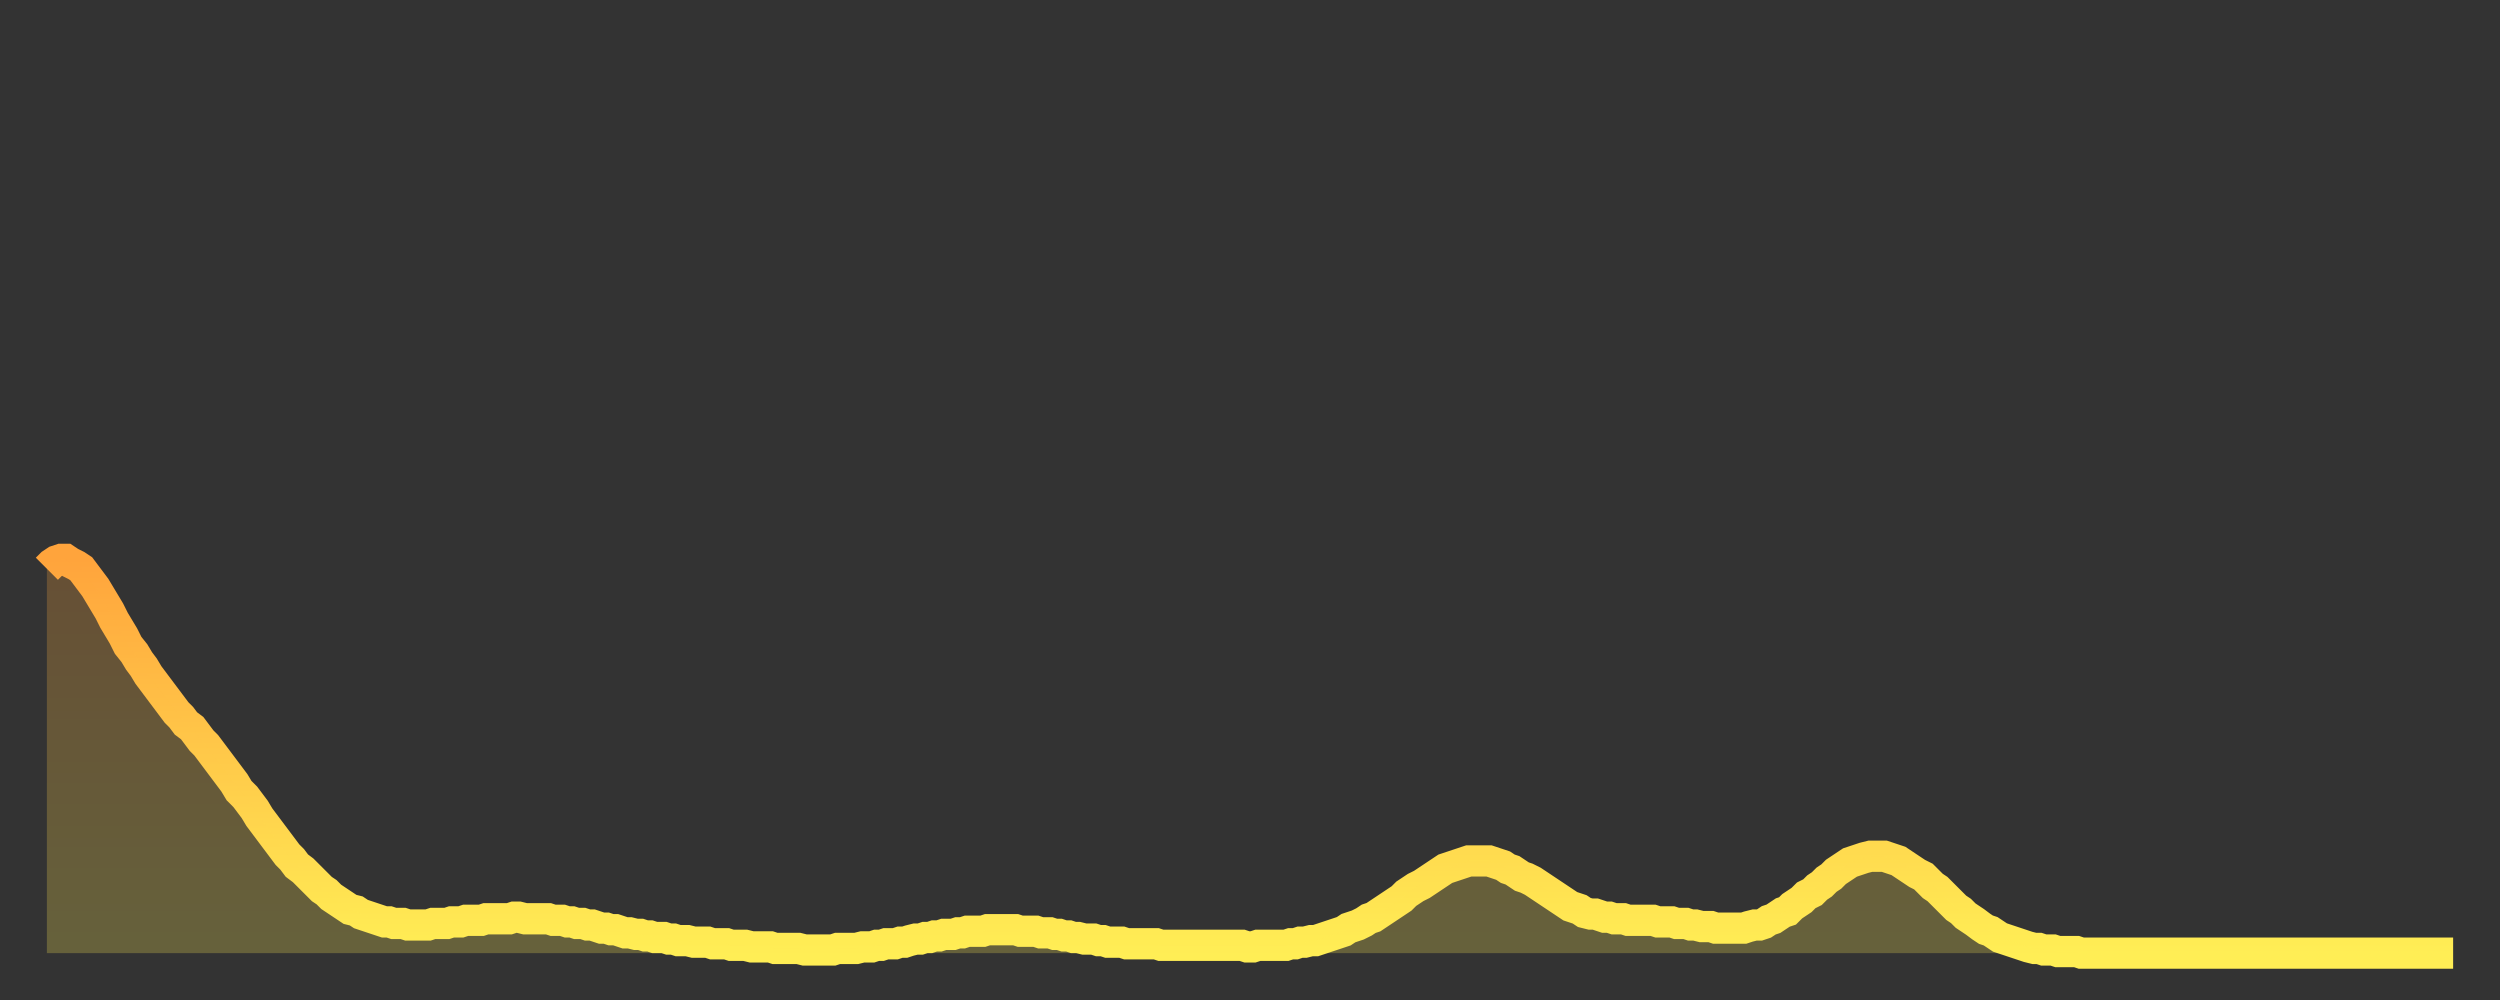
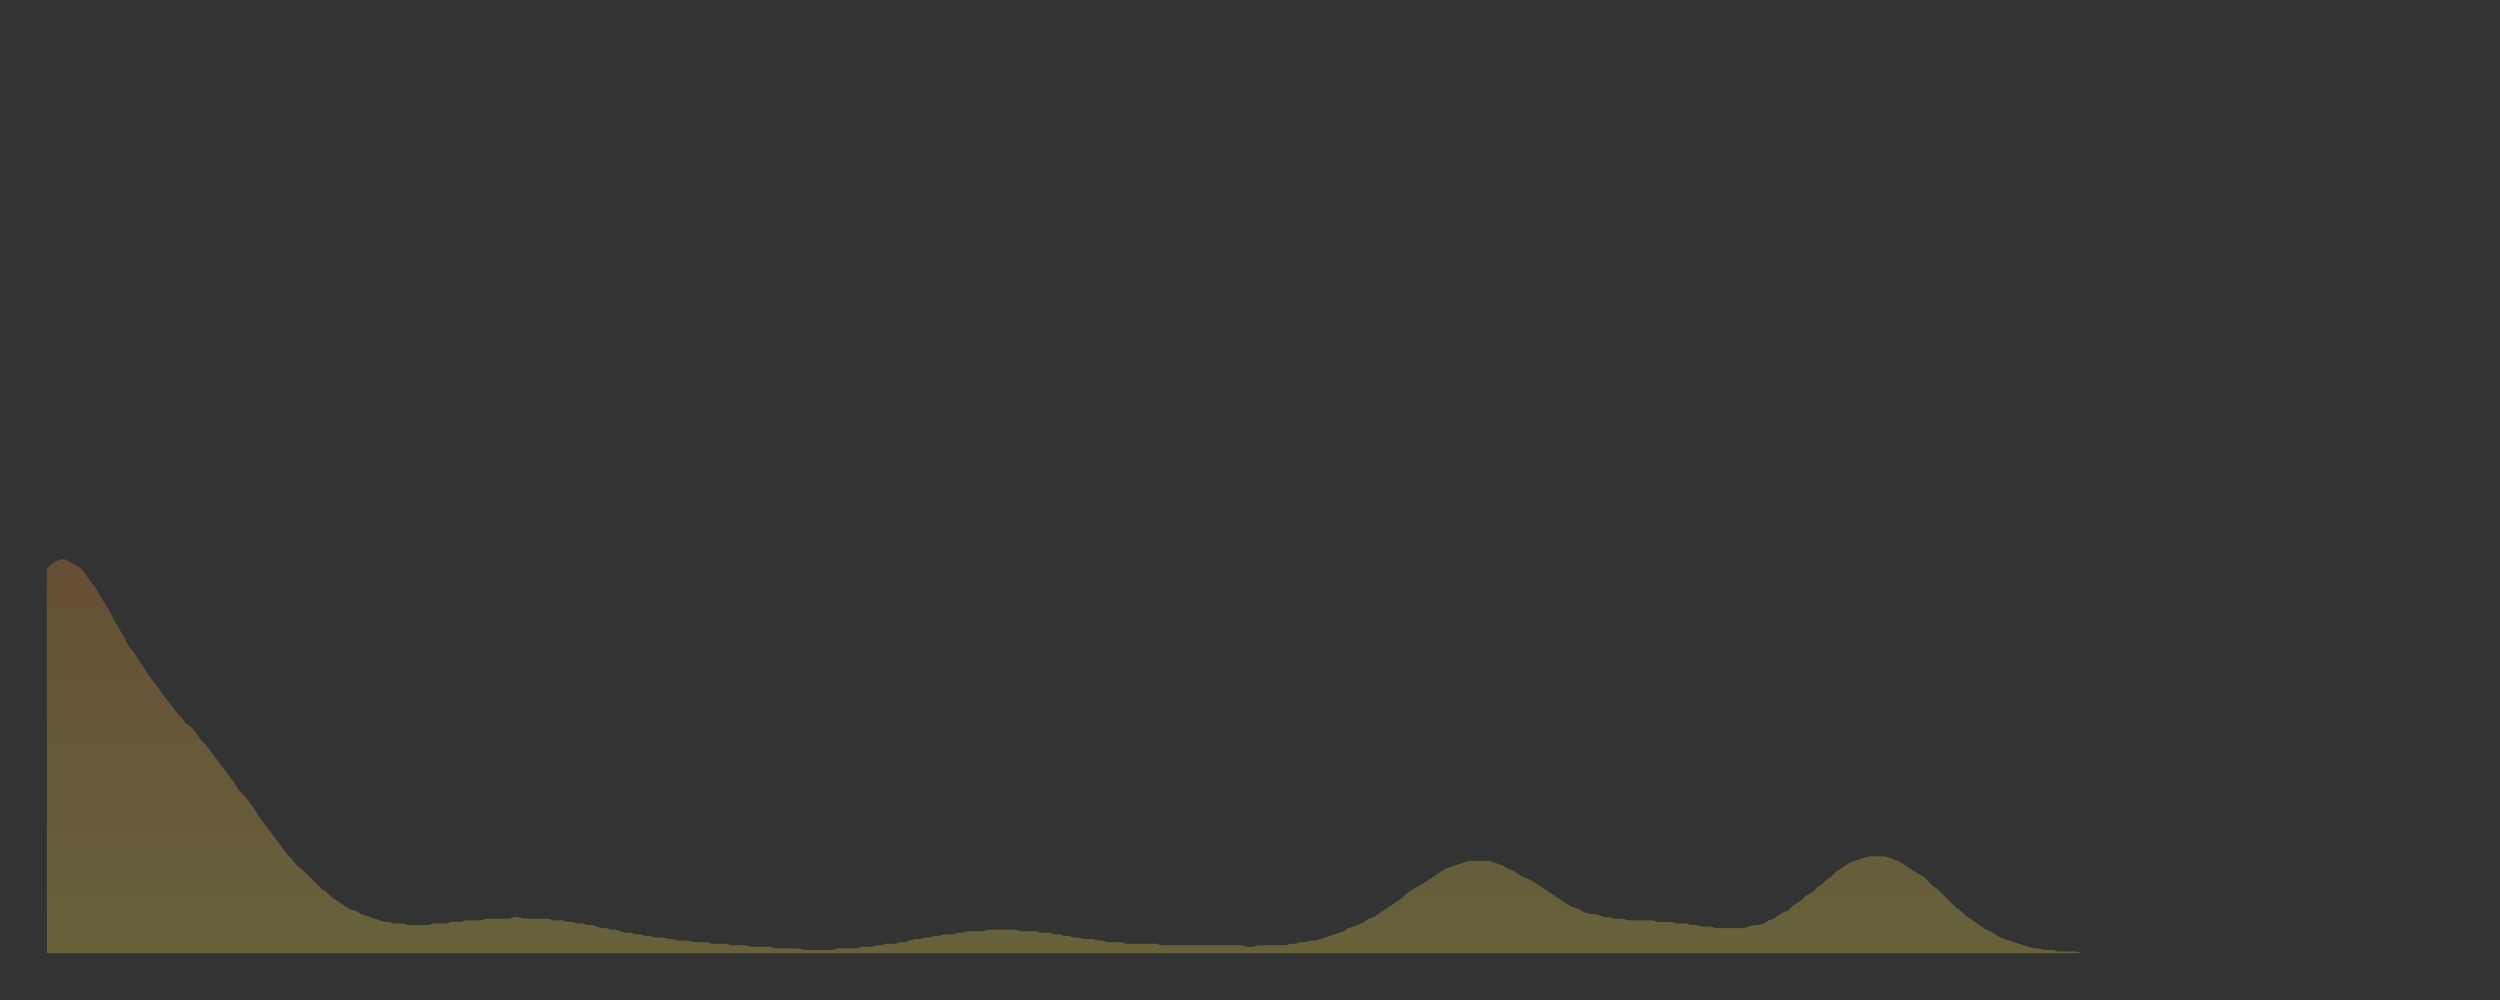
<svg xmlns="http://www.w3.org/2000/svg" baseProfile="full" height="64" version="1.1" width="160">
  <rect width="100%" height="100%" fill="#333333" stroke="none" />
  <defs>
    <linearGradient id="id21734" x1="0" x2="0" y1="0" y2="1">
      <stop offset="0%" stop-color="#ffa43c" />
      <stop offset="50%" stop-color="#ffc949" />
      <stop offset="100%" stop-color="#ffee55" />
    </linearGradient>
  </defs>
  <g transform="translate(3,3)">
    <g>
-       <path d="M 0.0 33.4 0.3 33.1 0.6 32.9 0.9 32.8 1.2 32.8 1.5 33.0 1.9 33.2 2.2 33.4 2.5 33.8 2.8 34.2 3.1 34.6 3.4 35.1 3.7 35.6 4.0 36.1 4.3 36.7 4.6 37.2 4.9 37.7 5.2 38.3 5.6 38.8 5.9 39.3 6.2 39.7 6.5 40.2 6.8 40.6 7.1 41.0 7.4 41.4 7.7 41.8 8.0 42.2 8.3 42.6 8.6 42.9 8.9 43.3 9.3 43.6 9.6 44.0 9.9 44.4 10.2 44.7 10.5 45.1 10.8 45.5 11.1 45.9 11.4 46.3 11.7 46.7 12.0 47.1 12.3 47.6 12.7 48.0 13.0 48.4 13.3 48.8 13.6 49.3 13.9 49.7 14.2 50.1 14.5 50.5 14.8 50.9 15.1 51.3 15.4 51.7 15.7 52.0 16.0 52.4 16.4 52.7 16.7 53.0 17.0 53.3 17.3 53.6 17.6 53.9 17.9 54.1 18.2 54.4 18.5 54.6 18.8 54.8 19.1 55.0 19.4 55.2 19.8 55.3 20.1 55.5 20.4 55.6 20.7 55.7 21.0 55.8 21.3 55.9 21.6 56.0 21.9 56.0 22.2 56.1 22.5 56.1 22.8 56.1 23.1 56.2 23.5 56.2 23.8 56.2 24.1 56.2 24.4 56.2 24.7 56.1 25.0 56.1 25.3 56.1 25.6 56.1 25.9 56.0 26.2 56.0 26.5 56.0 26.8 55.9 27.2 55.9 27.5 55.9 27.8 55.9 28.1 55.8 28.4 55.8 28.7 55.8 29.0 55.8 29.3 55.8 29.6 55.8 29.9 55.7 30.2 55.7 30.6 55.8 30.9 55.8 31.2 55.8 31.5 55.8 31.8 55.8 32.1 55.8 32.4 55.9 32.7 55.9 33.0 55.9 33.3 56.0 33.6 56.0 33.9 56.1 34.3 56.1 34.6 56.2 34.9 56.2 35.2 56.3 35.5 56.4 35.8 56.4 36.1 56.5 36.4 56.5 36.7 56.6 37.0 56.7 37.3 56.7 37.7 56.8 38.0 56.8 38.3 56.9 38.6 56.9 38.9 57.0 39.2 57.0 39.5 57.0 39.8 57.1 40.1 57.1 40.4 57.2 40.7 57.2 41.0 57.2 41.4 57.3 41.7 57.3 42.0 57.3 42.3 57.3 42.6 57.4 42.9 57.4 43.2 57.4 43.5 57.4 43.8 57.5 44.1 57.5 44.4 57.5 44.7 57.5 45.1 57.6 45.4 57.6 45.7 57.6 46.0 57.6 46.3 57.6 46.6 57.7 46.9 57.7 47.2 57.7 47.5 57.7 47.8 57.7 48.1 57.7 48.5 57.8 48.8 57.8 49.1 57.8 49.4 57.8 49.7 57.8 50.0 57.8 50.3 57.8 50.6 57.7 50.9 57.7 51.2 57.7 51.5 57.7 51.8 57.7 52.2 57.6 52.5 57.6 52.8 57.6 53.1 57.5 53.4 57.5 53.7 57.4 54.0 57.4 54.3 57.4 54.6 57.3 54.9 57.3 55.2 57.2 55.6 57.1 55.9 57.1 56.2 57.0 56.5 57.0 56.8 56.9 57.1 56.9 57.4 56.8 57.7 56.8 58.0 56.8 58.3 56.7 58.6 56.7 58.9 56.6 59.3 56.6 59.6 56.6 59.9 56.6 60.2 56.5 60.5 56.5 60.8 56.5 61.1 56.5 61.4 56.5 61.7 56.5 62.0 56.5 62.3 56.6 62.6 56.6 63.0 56.6 63.3 56.6 63.6 56.7 63.9 56.7 64.2 56.7 64.5 56.8 64.8 56.8 65.1 56.9 65.4 56.9 65.7 57.0 66.0 57.0 66.4 57.1 66.7 57.1 67.0 57.1 67.3 57.2 67.6 57.2 67.9 57.3 68.2 57.3 68.5 57.3 68.8 57.3 69.1 57.4 69.4 57.4 69.7 57.4 70.1 57.4 70.4 57.4 70.7 57.4 71.0 57.4 71.3 57.5 71.6 57.5 71.9 57.5 72.2 57.5 72.5 57.5 72.8 57.5 73.1 57.5 73.5 57.5 73.8 57.5 74.1 57.5 74.4 57.5 74.7 57.5 75.0 57.5 75.3 57.5 75.6 57.5 75.9 57.5 76.2 57.5 76.5 57.5 76.8 57.6 77.2 57.6 77.5 57.5 77.8 57.5 78.1 57.5 78.4 57.5 78.7 57.5 79.0 57.5 79.3 57.5 79.6 57.4 79.9 57.4 80.2 57.3 80.5 57.3 80.9 57.2 81.2 57.2 81.5 57.1 81.8 57.0 82.1 56.9 82.4 56.8 82.7 56.7 83.0 56.6 83.3 56.4 83.6 56.3 83.9 56.2 84.3 56.0 84.6 55.8 84.9 55.7 85.2 55.5 85.5 55.3 85.8 55.1 86.1 54.9 86.4 54.7 86.7 54.5 87.0 54.2 87.3 54.0 87.6 53.8 88.0 53.6 88.3 53.4 88.6 53.2 88.9 53.0 89.2 52.8 89.5 52.6 89.8 52.5 90.1 52.4 90.4 52.3 90.7 52.2 91.0 52.1 91.4 52.1 91.7 52.1 92.0 52.1 92.3 52.1 92.6 52.2 92.9 52.3 93.2 52.4 93.5 52.6 93.8 52.7 94.1 52.9 94.4 53.1 94.7 53.2 95.1 53.4 95.4 53.6 95.7 53.8 96.0 54.0 96.3 54.2 96.6 54.4 96.9 54.6 97.2 54.8 97.5 55.0 97.8 55.1 98.1 55.2 98.4 55.4 98.8 55.5 99.1 55.5 99.4 55.6 99.7 55.7 100.0 55.7 100.3 55.8 100.6 55.8 100.9 55.8 101.2 55.9 101.5 55.9 101.8 55.9 102.2 55.9 102.5 55.9 102.8 55.9 103.1 56.0 103.4 56.0 103.7 56.0 104.0 56.0 104.3 56.1 104.6 56.1 104.9 56.1 105.2 56.2 105.5 56.2 105.9 56.3 106.2 56.3 106.5 56.3 106.8 56.4 107.1 56.4 107.4 56.4 107.7 56.4 108.0 56.4 108.3 56.4 108.6 56.4 108.9 56.3 109.3 56.2 109.6 56.2 109.9 56.1 110.2 55.9 110.5 55.8 110.8 55.6 111.1 55.4 111.4 55.3 111.7 55.0 112.0 54.8 112.3 54.6 112.6 54.3 113.0 54.1 113.3 53.8 113.6 53.6 113.9 53.3 114.2 53.1 114.5 52.8 114.8 52.6 115.1 52.4 115.4 52.2 115.7 52.1 116.0 52.0 116.3 51.9 116.7 51.8 117.0 51.8 117.3 51.8 117.6 51.8 117.9 51.9 118.2 52.0 118.5 52.1 118.8 52.3 119.1 52.5 119.4 52.7 119.7 52.9 120.1 53.1 120.4 53.4 120.7 53.7 121.0 53.9 121.3 54.2 121.6 54.5 121.9 54.8 122.2 55.1 122.5 55.3 122.8 55.6 123.1 55.8 123.4 56.0 123.8 56.3 124.1 56.5 124.4 56.6 124.7 56.8 125.0 57.0 125.3 57.1 125.6 57.2 125.9 57.3 126.2 57.4 126.5 57.5 126.8 57.6 127.2 57.7 127.5 57.7 127.8 57.8 128.1 57.8 128.4 57.8 128.7 57.9 129.0 57.9 129.3 57.9 129.6 57.9 129.9 57.9 130.2 58.0 130.5 58.0 130.9 58.0 131.2 58.0 131.5 58.0 131.8 58.0 132.1 58.0 132.4 58.0 132.7 58.0 133.0 58.0 133.3 58.0 133.6 58.0 133.9 58.0 134.2 58.0 134.6 58.0 134.9 58.0 135.2 58.0 135.5 58.0 135.8 58.0 136.1 58.0 136.4 58.0 136.7 58.0 137.0 58.0 137.3 58.0 137.6 58.0 138.0 58.0 138.3 58.0 138.6 58.0 138.9 58.0 139.2 58.0 139.5 58.0 139.8 58.0 140.1 58.0 140.4 58.0 140.7 58.0 141.0 58.0 141.3 58.0 141.7 58.0 142.0 58.0 142.3 58.0 142.6 58.0 142.9 58.0 143.2 58.0 143.5 58.0 143.8 58.0 144.1 58.0 144.4 58.0 144.7 58.0 145.1 58.0 145.4 58.0 145.7 58.0 146.0 58.0 146.3 58.0 146.6 58.0 146.9 58.0 147.2 58.0 147.5 58.0 147.8 58.0 148.1 58.0 148.4 58.0 148.8 58.0 149.1 58.0 149.4 58.0 149.7 58.0 150.0 58.0 150.3 58.0 150.6 58.0 150.9 58.0 151.2 58.0 151.5 58.0 151.8 58.0 152.1 58.0 152.5 58.0 152.8 58.0 153.1 58.0 153.4 58.0 153.7 58.0 154.0 58.0" fill="none" id="graph-curve" opacity="1" stroke="url(#id21734)" stroke-width="2" />
      <path d="M 0 58 L 0.0 33.4 0.3 33.1 0.6 32.9 0.9 32.8 1.2 32.8 1.5 33.0 1.9 33.2 2.2 33.4 2.5 33.8 2.8 34.2 3.1 34.6 3.4 35.1 3.7 35.6 4.0 36.1 4.3 36.7 4.6 37.2 4.9 37.7 5.2 38.3 5.6 38.8 5.9 39.3 6.2 39.7 6.5 40.2 6.8 40.6 7.1 41.0 7.4 41.4 7.7 41.8 8.0 42.2 8.3 42.6 8.6 42.9 8.9 43.3 9.3 43.6 9.6 44.0 9.9 44.4 10.2 44.7 10.5 45.1 10.8 45.5 11.1 45.9 11.4 46.3 11.7 46.7 12.0 47.1 12.3 47.6 12.7 48.0 13.0 48.4 13.3 48.8 13.6 49.3 13.9 49.7 14.2 50.1 14.5 50.5 14.8 50.9 15.1 51.3 15.4 51.7 15.7 52.0 16.0 52.4 16.4 52.7 16.7 53.0 17.0 53.3 17.3 53.6 17.6 53.9 17.9 54.1 18.2 54.4 18.5 54.6 18.8 54.8 19.1 55.0 19.4 55.2 19.8 55.3 20.1 55.5 20.4 55.6 20.7 55.7 21.0 55.8 21.3 55.9 21.6 56.0 21.9 56.0 22.2 56.1 22.5 56.1 22.8 56.1 23.1 56.2 23.5 56.2 23.8 56.2 24.1 56.2 24.4 56.2 24.7 56.1 25.0 56.1 25.3 56.1 25.6 56.1 25.9 56.0 26.2 56.0 26.5 56.0 26.8 55.9 27.2 55.9 27.5 55.9 27.8 55.9 28.1 55.8 28.4 55.8 28.7 55.8 29.0 55.8 29.3 55.8 29.6 55.8 29.9 55.7 30.2 55.7 30.6 55.8 30.9 55.8 31.2 55.8 31.5 55.8 31.8 55.8 32.1 55.8 32.4 55.9 32.7 55.9 33.0 55.9 33.3 56.0 33.6 56.0 33.9 56.1 34.3 56.1 34.6 56.2 34.9 56.2 35.2 56.3 35.5 56.4 35.8 56.4 36.1 56.5 36.4 56.5 36.7 56.6 37.0 56.7 37.3 56.7 37.7 56.8 38.0 56.8 38.3 56.9 38.6 56.9 38.9 57.0 39.2 57.0 39.5 57.0 39.8 57.1 40.1 57.1 40.4 57.2 40.7 57.2 41.0 57.2 41.4 57.3 41.7 57.3 42.0 57.3 42.3 57.3 42.6 57.4 42.9 57.4 43.2 57.4 43.5 57.4 43.8 57.5 44.1 57.5 44.4 57.5 44.7 57.5 45.1 57.6 45.4 57.6 45.7 57.6 46.0 57.6 46.3 57.6 46.6 57.7 46.9 57.7 47.2 57.7 47.5 57.7 47.8 57.7 48.1 57.7 48.5 57.8 48.8 57.8 49.1 57.8 49.4 57.8 49.7 57.8 50.0 57.8 50.3 57.8 50.6 57.7 50.9 57.7 51.2 57.7 51.5 57.7 51.8 57.7 52.2 57.6 52.5 57.6 52.8 57.6 53.1 57.5 53.4 57.5 53.7 57.4 54.0 57.4 54.3 57.4 54.6 57.3 54.9 57.3 55.2 57.2 55.6 57.1 55.9 57.1 56.2 57.0 56.5 57.0 56.8 56.9 57.1 56.9 57.4 56.8 57.7 56.8 58.0 56.8 58.3 56.7 58.6 56.7 58.9 56.6 59.3 56.6 59.6 56.6 59.9 56.6 60.2 56.5 60.5 56.5 60.8 56.5 61.1 56.5 61.4 56.5 61.7 56.5 62.0 56.5 62.3 56.6 62.6 56.6 63.0 56.6 63.3 56.6 63.6 56.7 63.9 56.7 64.2 56.7 64.5 56.8 64.8 56.8 65.1 56.9 65.4 56.9 65.7 57.0 66.0 57.0 66.4 57.1 66.7 57.1 67.0 57.1 67.3 57.2 67.6 57.2 67.9 57.3 68.2 57.3 68.5 57.3 68.8 57.3 69.1 57.4 69.4 57.4 69.7 57.4 70.1 57.4 70.4 57.4 70.7 57.4 71.0 57.4 71.3 57.5 71.6 57.5 71.9 57.5 72.2 57.5 72.5 57.5 72.8 57.5 73.1 57.5 73.5 57.5 73.8 57.5 74.1 57.5 74.4 57.5 74.7 57.5 75.0 57.5 75.3 57.5 75.6 57.5 75.9 57.5 76.2 57.5 76.5 57.5 76.8 57.6 77.2 57.6 77.5 57.5 77.8 57.5 78.1 57.5 78.4 57.5 78.7 57.5 79.0 57.5 79.3 57.5 79.6 57.4 79.9 57.4 80.2 57.3 80.5 57.3 80.9 57.2 81.2 57.2 81.5 57.1 81.8 57.0 82.1 56.9 82.4 56.8 82.7 56.7 83.0 56.6 83.3 56.4 83.6 56.3 83.9 56.2 84.3 56.0 84.6 55.8 84.9 55.7 85.2 55.5 85.5 55.3 85.8 55.1 86.1 54.9 86.4 54.7 86.7 54.5 87.0 54.2 87.3 54.0 87.6 53.8 88.0 53.6 88.3 53.4 88.6 53.2 88.9 53.0 89.2 52.8 89.5 52.6 89.8 52.5 90.1 52.4 90.4 52.3 90.7 52.2 91.0 52.1 91.4 52.1 91.7 52.1 92.0 52.1 92.3 52.1 92.6 52.2 92.9 52.3 93.2 52.4 93.5 52.6 93.8 52.7 94.1 52.9 94.4 53.1 94.7 53.2 95.1 53.4 95.4 53.6 95.7 53.8 96.0 54.0 96.3 54.2 96.6 54.4 96.9 54.6 97.2 54.8 97.5 55.0 97.8 55.1 98.1 55.2 98.4 55.4 98.8 55.5 99.1 55.5 99.4 55.6 99.7 55.7 100.0 55.7 100.3 55.8 100.6 55.8 100.9 55.8 101.2 55.9 101.5 55.9 101.8 55.9 102.2 55.9 102.5 55.9 102.8 55.9 103.1 56.0 103.4 56.0 103.7 56.0 104.0 56.0 104.3 56.1 104.6 56.1 104.9 56.1 105.2 56.2 105.5 56.2 105.9 56.3 106.2 56.3 106.5 56.3 106.8 56.4 107.1 56.4 107.4 56.4 107.7 56.4 108.0 56.4 108.3 56.4 108.6 56.4 108.9 56.3 109.3 56.2 109.6 56.2 109.9 56.1 110.2 55.9 110.5 55.8 110.8 55.6 111.1 55.4 111.4 55.3 111.7 55.0 112.0 54.8 112.3 54.6 112.6 54.3 113.0 54.1 113.3 53.8 113.6 53.6 113.9 53.3 114.2 53.1 114.5 52.8 114.8 52.6 115.1 52.4 115.4 52.2 115.7 52.1 116.0 52.0 116.3 51.9 116.7 51.8 117.0 51.8 117.3 51.8 117.6 51.8 117.9 51.9 118.2 52.0 118.5 52.1 118.8 52.3 119.1 52.5 119.4 52.7 119.7 52.9 120.1 53.1 120.4 53.4 120.7 53.7 121.0 53.9 121.3 54.2 121.6 54.5 121.9 54.8 122.2 55.1 122.5 55.3 122.8 55.6 123.1 55.8 123.4 56.0 123.8 56.3 124.1 56.5 124.4 56.6 124.7 56.8 125.0 57.0 125.3 57.1 125.6 57.2 125.9 57.3 126.2 57.4 126.5 57.5 126.8 57.6 127.2 57.7 127.5 57.7 127.8 57.8 128.1 57.8 128.4 57.8 128.7 57.9 129.0 57.9 129.3 57.9 129.6 57.9 129.9 57.9 130.2 58.0 130.5 58.0 130.9 58.0 131.2 58.0 131.5 58.0 131.8 58.0 132.1 58.0 132.4 58.0 132.7 58.0 133.0 58.0 133.3 58.0 133.6 58.0 133.9 58.0 134.2 58.0 134.6 58.0 134.9 58.0 135.2 58.0 135.5 58.0 135.8 58.0 136.1 58.0 136.4 58.0 136.7 58.0 137.0 58.0 137.3 58.0 137.6 58.0 138.0 58.0 138.3 58.0 138.6 58.0 138.9 58.0 139.2 58.0 139.5 58.0 139.8 58.0 140.1 58.0 140.4 58.0 140.7 58.0 141.0 58.0 141.3 58.0 141.7 58.0 142.0 58.0 142.3 58.0 142.6 58.0 142.9 58.0 143.2 58.0 143.5 58.0 143.8 58.0 144.1 58.0 144.4 58.0 144.7 58.0 145.1 58.0 145.4 58.0 145.7 58.0 146.0 58.0 146.3 58.0 146.6 58.0 146.9 58.0 147.2 58.0 147.5 58.0 147.8 58.0 148.1 58.0 148.4 58.0 148.8 58.0 149.1 58.0 149.4 58.0 149.7 58.0 150.0 58.0 150.3 58.0 150.6 58.0 150.9 58.0 151.2 58.0 151.5 58.0 151.8 58.0 152.1 58.0 152.5 58.0 152.8 58.0 153.1 58.0 153.4 58.0 153.7 58.0 154.0 58.0 154 58" fill="url(#id21734)" fill-opacity=".25" id="graph-shadow" />
    </g>
  </g>
</svg>